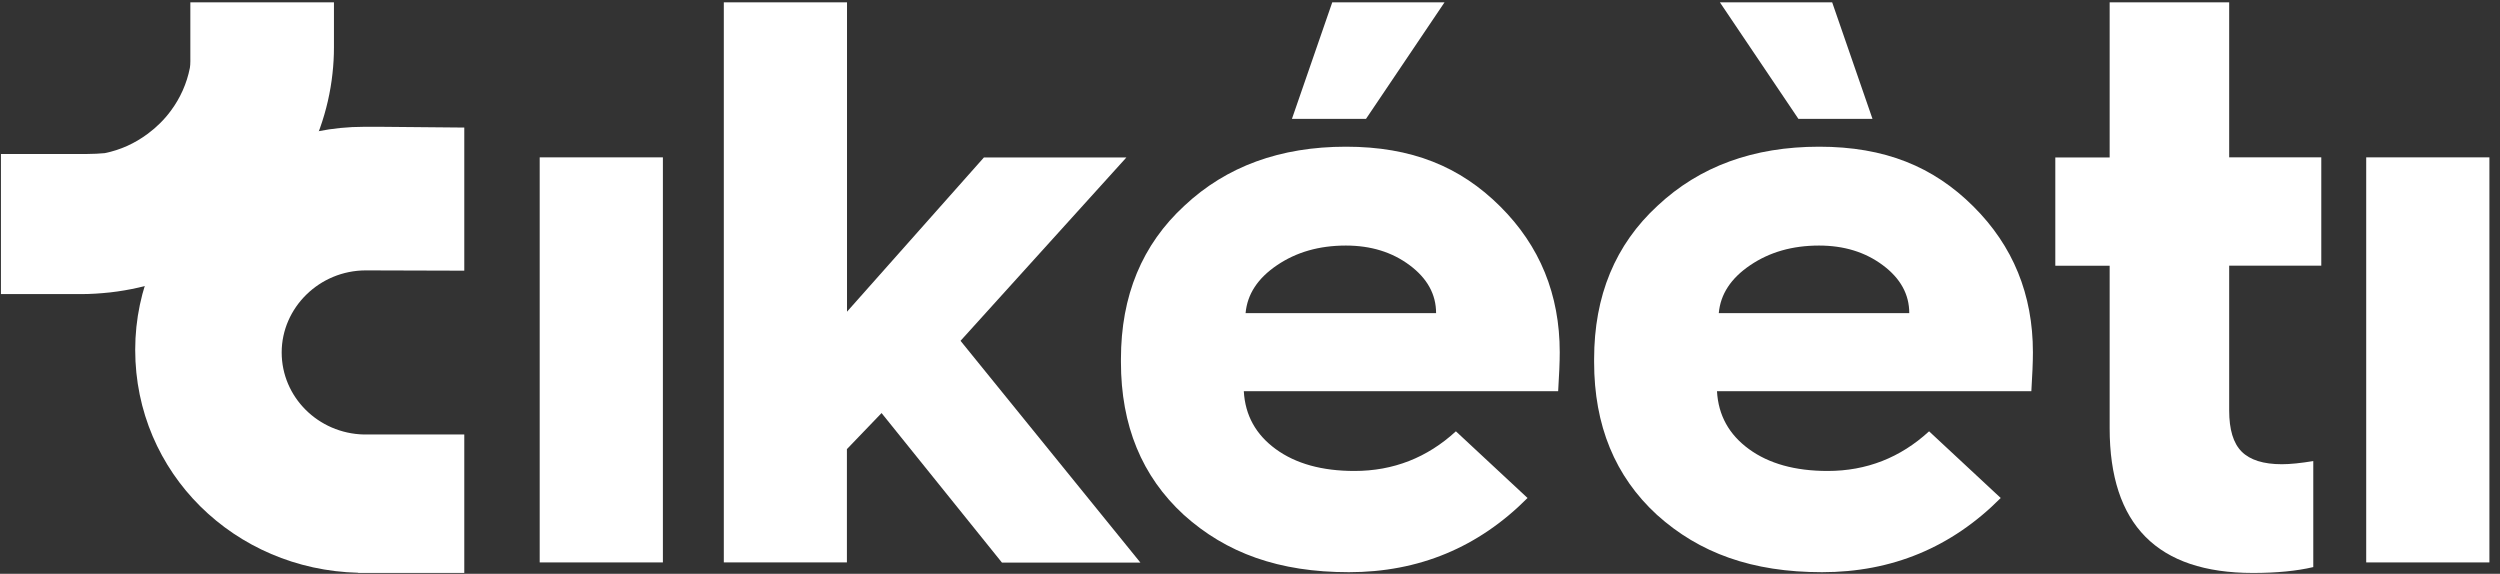
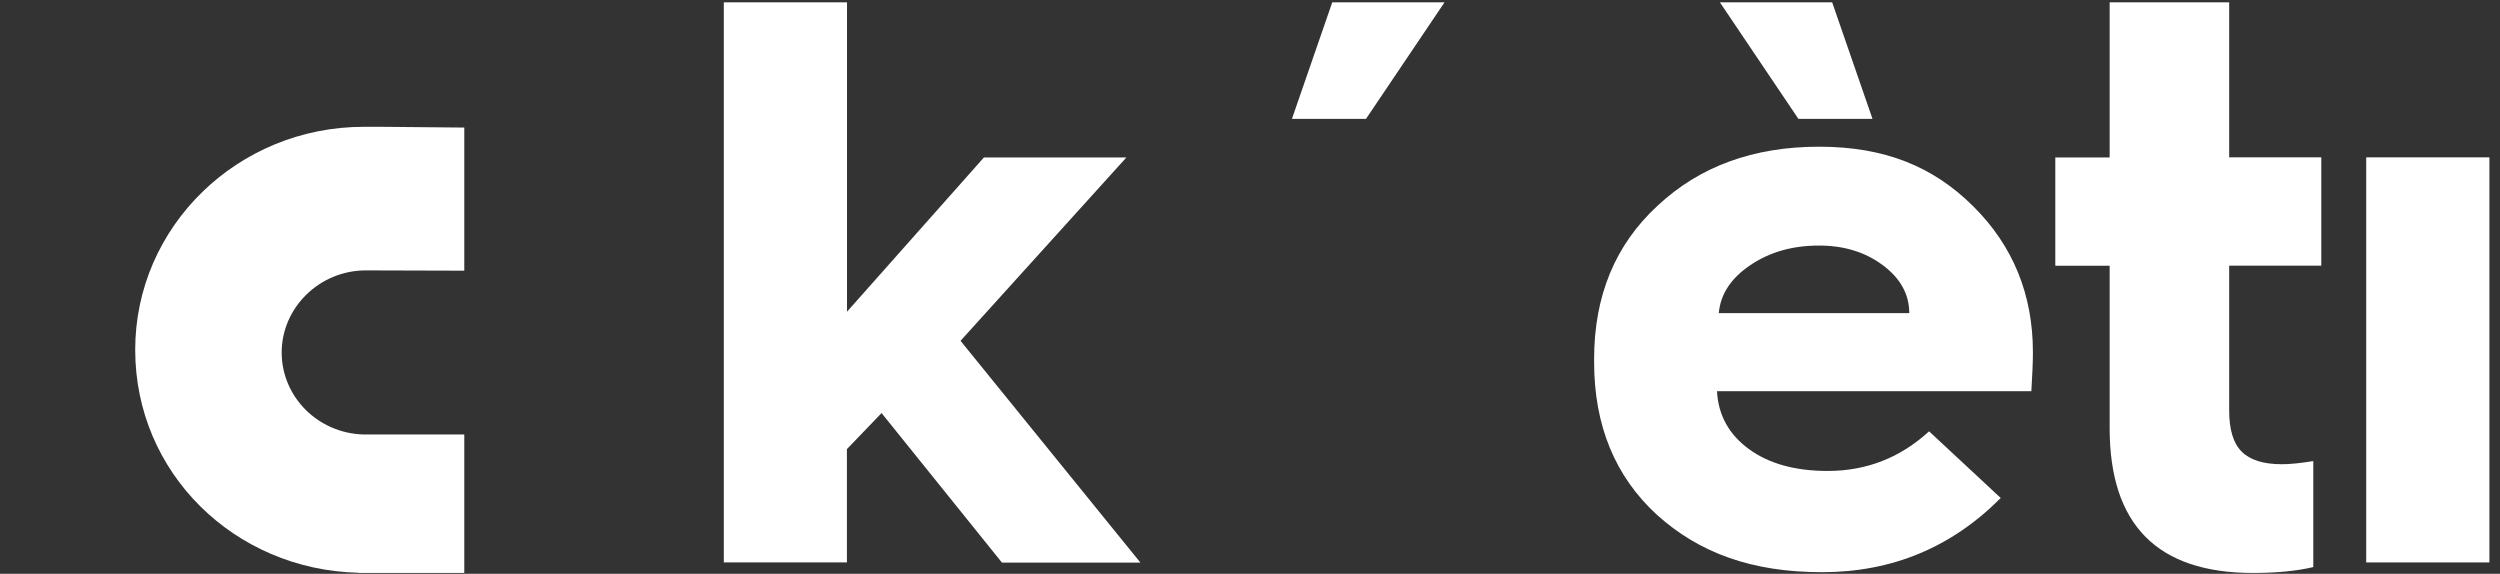
<svg xmlns="http://www.w3.org/2000/svg" width="122" height="28" viewBox="0 0 122 28" fill="none">
  <rect x="0" y="0" width="122" height="28" fill="#333333" stroke="none" />
  <g clip-path="url(#clip0_482_3234)">
-     <path d="M9.289 0.114V1.028C9.289 1.202 9.289 1.362 9.289 1.508C9.289 1.768 9.289 2.276 9.289 2.276C9.289 2.276 9.289 2.651 9.289 2.737C9.289 2.81 9.298 3.158 9.266 3.313C9.116 4.072 8.802 4.78 8.333 5.411C8.019 5.836 7.639 6.211 7.213 6.527C6.566 7.006 5.877 7.317 5.113 7.473C4.888 7.496 4.527 7.514 4.25 7.514H0.046V14.352H3.95C4.424 14.352 4.902 14.32 5.37 14.27C6.308 14.164 7.227 13.954 8.103 13.648C9.064 13.314 9.983 12.862 10.831 12.304C11.178 12.075 11.515 11.829 11.829 11.573C12.462 11.061 13.044 10.485 13.559 9.863C13.812 9.557 14.051 9.237 14.272 8.913C14.829 8.085 15.284 7.189 15.617 6.248C15.922 5.388 16.128 4.493 16.226 3.583C16.273 3.162 16.297 2.733 16.297 2.308V0.114H9.294H9.289Z" fill="white" />
    <path d="M22.657 13.209V6.225L18.607 6.188C18.115 6.188 18.045 6.188 17.759 6.188C11.595 6.188 6.598 11.061 6.598 17.071C6.598 23.082 11.445 27.804 17.478 27.95V27.959H22.657V21.203H17.75C15.532 21.149 13.746 19.38 13.746 17.199C13.746 15.019 15.584 13.195 17.853 13.195" fill="white" />
-     <path d="M32.349 27.446H26.337V7.679H32.349V27.446Z" fill="white" />
    <path d="M41.334 27.446H35.322V0.114H41.334V15.211L48.015 7.684H54.968L46.874 16.632L55.653 27.456H48.896L43.02 20.157L41.329 21.917V27.451L41.334 27.446Z" fill="white" />
-     <path d="M54.702 17.676V17.523C54.702 14.432 55.735 11.935 57.806 10.033C59.85 8.119 62.476 7.159 65.683 7.159C68.89 7.159 71.255 8.129 73.206 10.07C75.147 11.999 76.115 14.374 76.115 17.194C76.115 17.666 76.087 18.297 76.038 19.092H60.698C60.763 20.268 61.285 21.207 62.258 21.917C63.231 22.627 64.514 22.983 66.096 22.983C67.993 22.983 69.646 22.336 71.048 21.048L74.544 24.302C72.146 26.714 69.238 27.923 65.824 27.923C62.41 27.923 59.839 26.99 57.768 25.124C55.724 23.248 54.702 20.761 54.702 17.671V17.676ZM60.791 15.28H70.081C70.081 14.363 69.651 13.584 68.792 12.943C67.933 12.301 66.895 11.983 65.678 11.983C64.378 11.983 63.264 12.301 62.318 12.943C61.378 13.579 60.867 14.358 60.785 15.28H60.791Z" fill="white" />
    <path d="M77.793 17.676V17.523C77.793 14.432 78.826 11.935 80.897 10.033C82.942 8.119 85.567 7.159 88.774 7.159C91.981 7.159 94.346 8.129 96.297 10.07C98.238 11.999 99.206 14.374 99.206 17.194C99.206 17.666 99.179 18.297 99.13 19.092H83.789C83.855 20.268 84.376 21.207 85.35 21.917C86.323 22.627 87.606 22.983 89.188 22.983C91.085 22.983 92.737 22.336 94.139 21.048L97.635 24.302C95.238 26.714 92.329 27.923 88.915 27.923C85.502 27.923 82.931 26.99 80.859 25.124C78.815 23.248 77.793 20.761 77.793 17.671V17.676ZM83.882 15.28H93.172C93.172 14.363 92.743 13.584 91.883 12.943C91.025 12.301 89.987 11.983 88.769 11.983C87.47 11.983 86.355 12.301 85.409 12.943C84.469 13.579 83.958 14.358 83.877 15.28H83.882Z" fill="white" />
    <path d="M102.951 20.899V12.969H100.299V7.684H102.951V0.114H108.784V7.679H113.279V12.964H108.784V20.03C108.784 20.963 108.985 21.631 109.393 22.039C109.801 22.447 110.453 22.654 111.355 22.654C111.763 22.654 112.274 22.601 112.888 22.5V27.674C112.078 27.865 111.094 27.96 109.942 27.96C105.278 27.96 102.951 25.606 102.951 20.894V20.899Z" fill="white" />
    <path d="M121.483 27.446H115.471V7.679H121.483V27.446Z" fill="white" />
    <path d="M91.378 5.802H87.763L83.931 0.114H89.41L91.378 5.802Z" fill="white" />
    <path d="M65.014 0.114H70.493L66.66 5.802H63.046L65.014 0.114Z" fill="white" />
  </g>
  <defs>
    <clipPath id="clip0_482_3234">
      <rect width="121.655" height="28" fill="white" />
    </clipPath>
  </defs>
</svg>